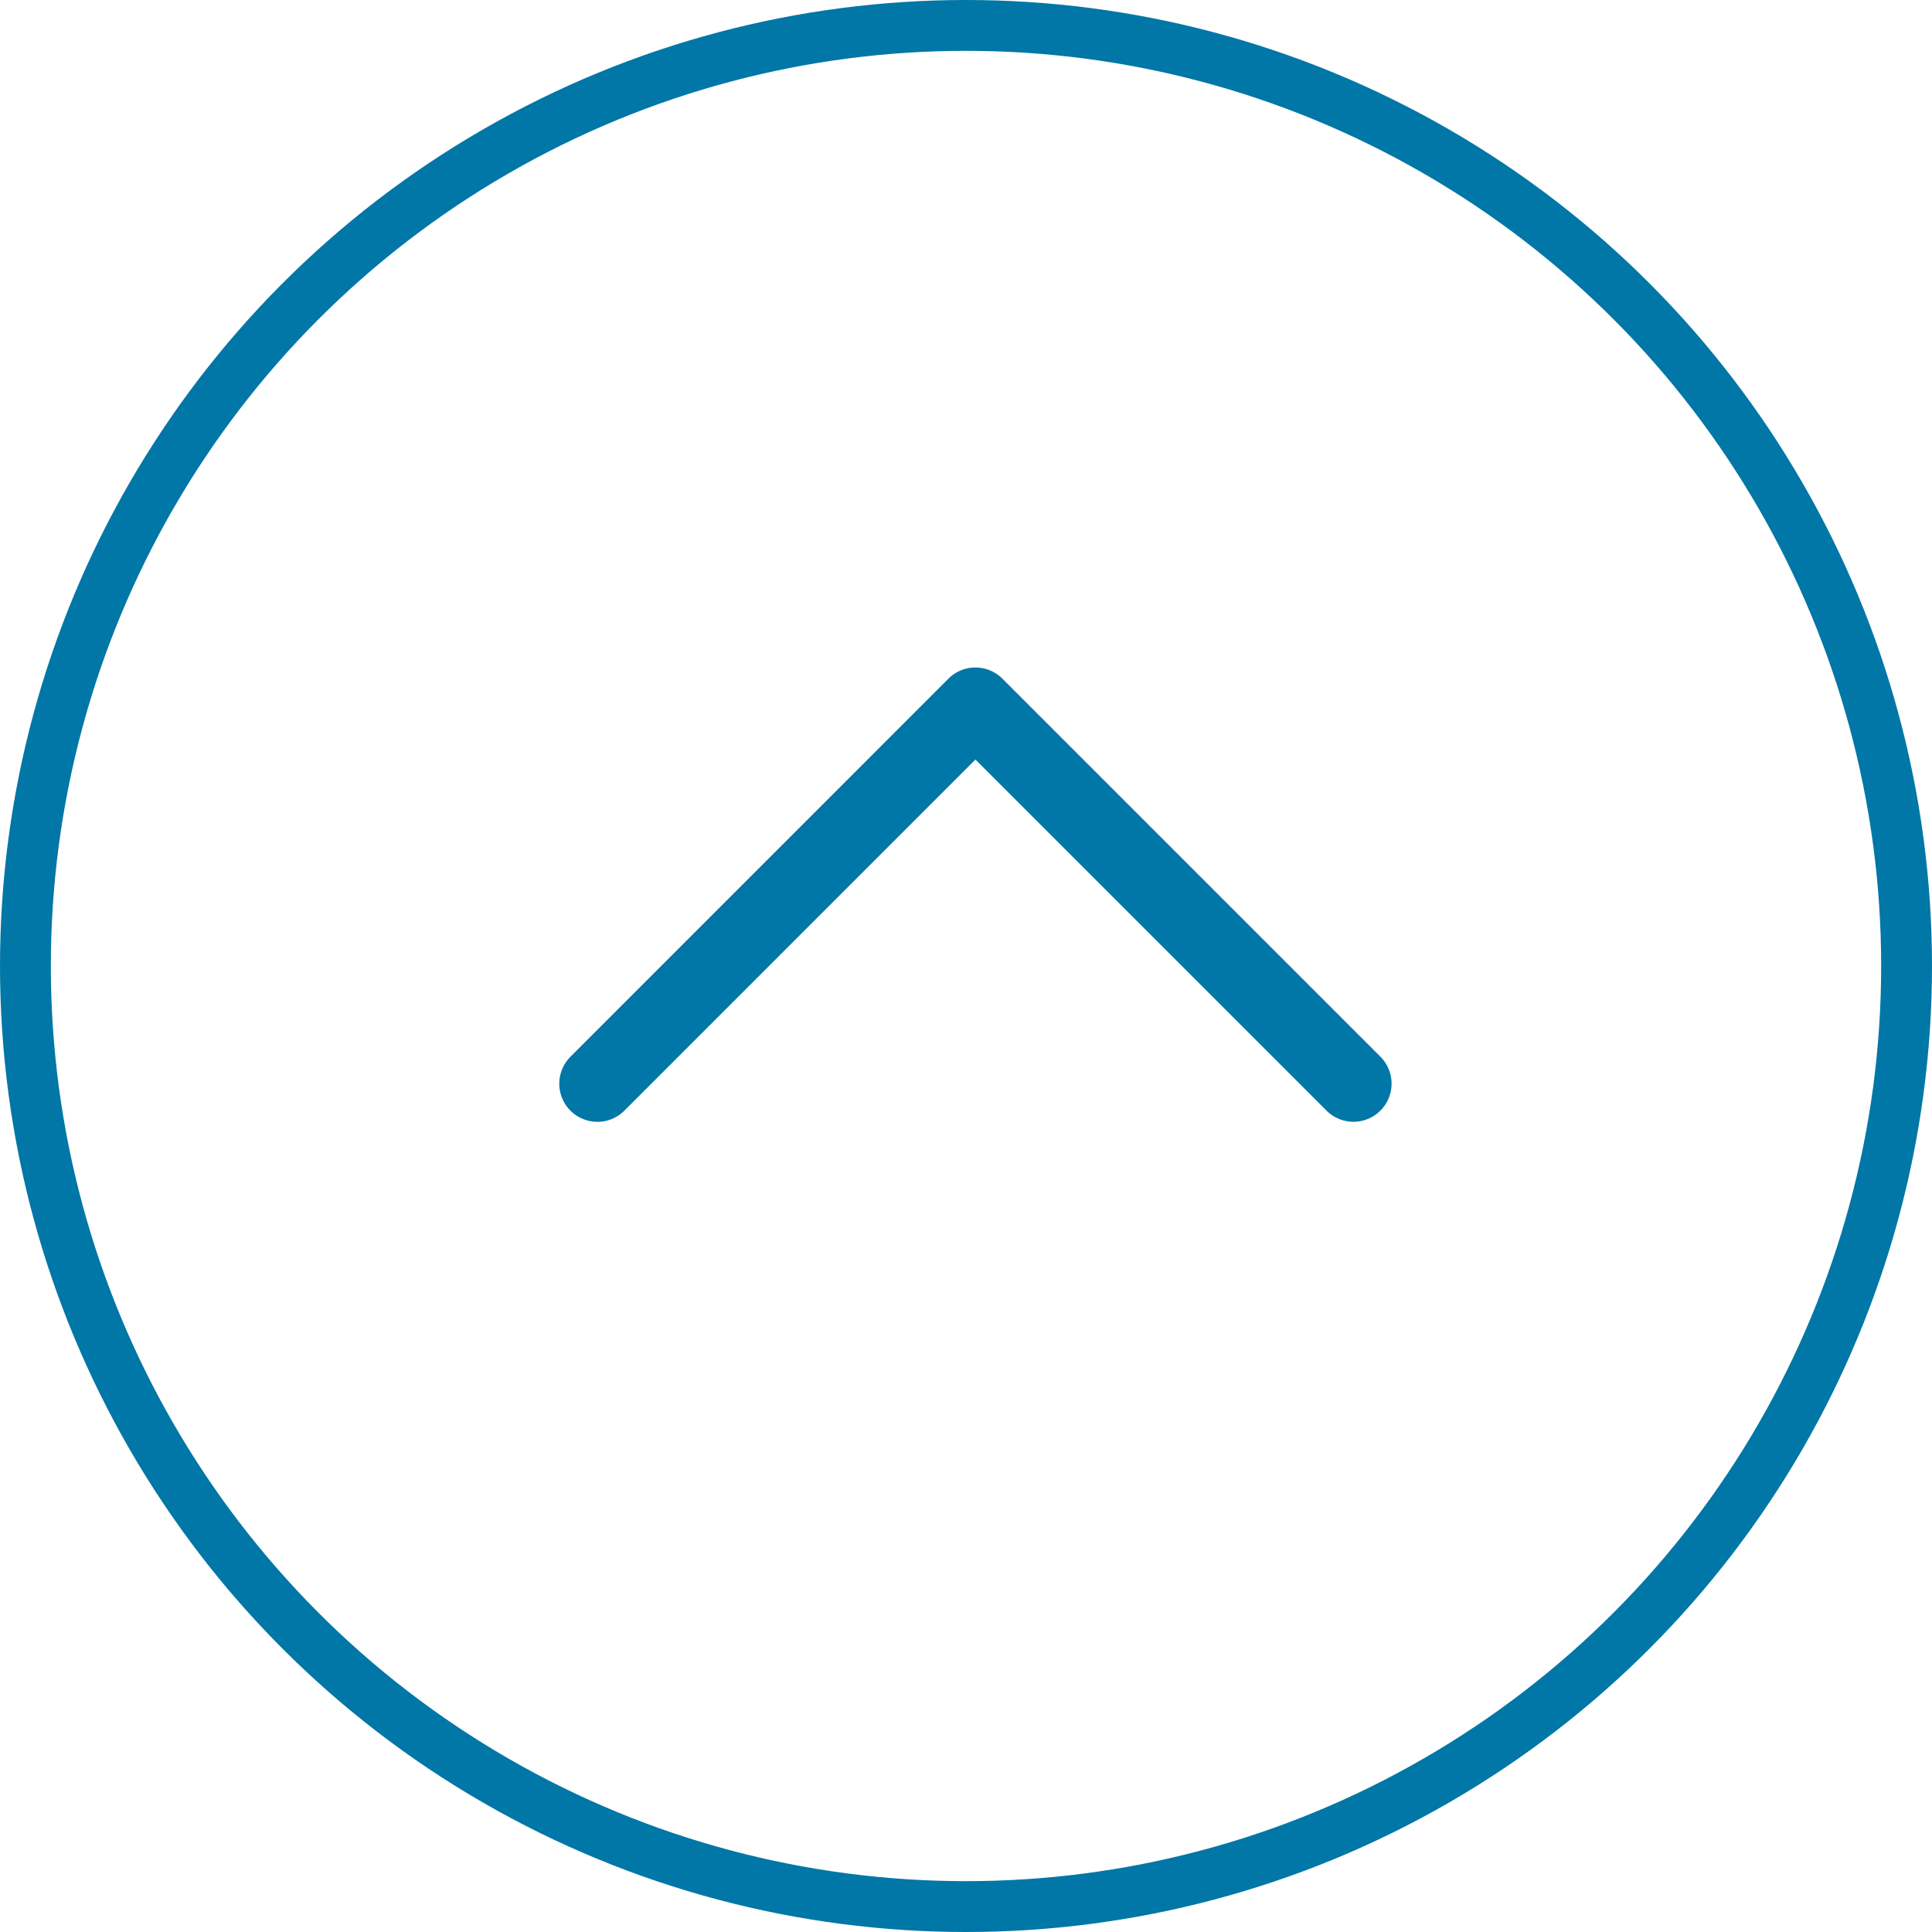
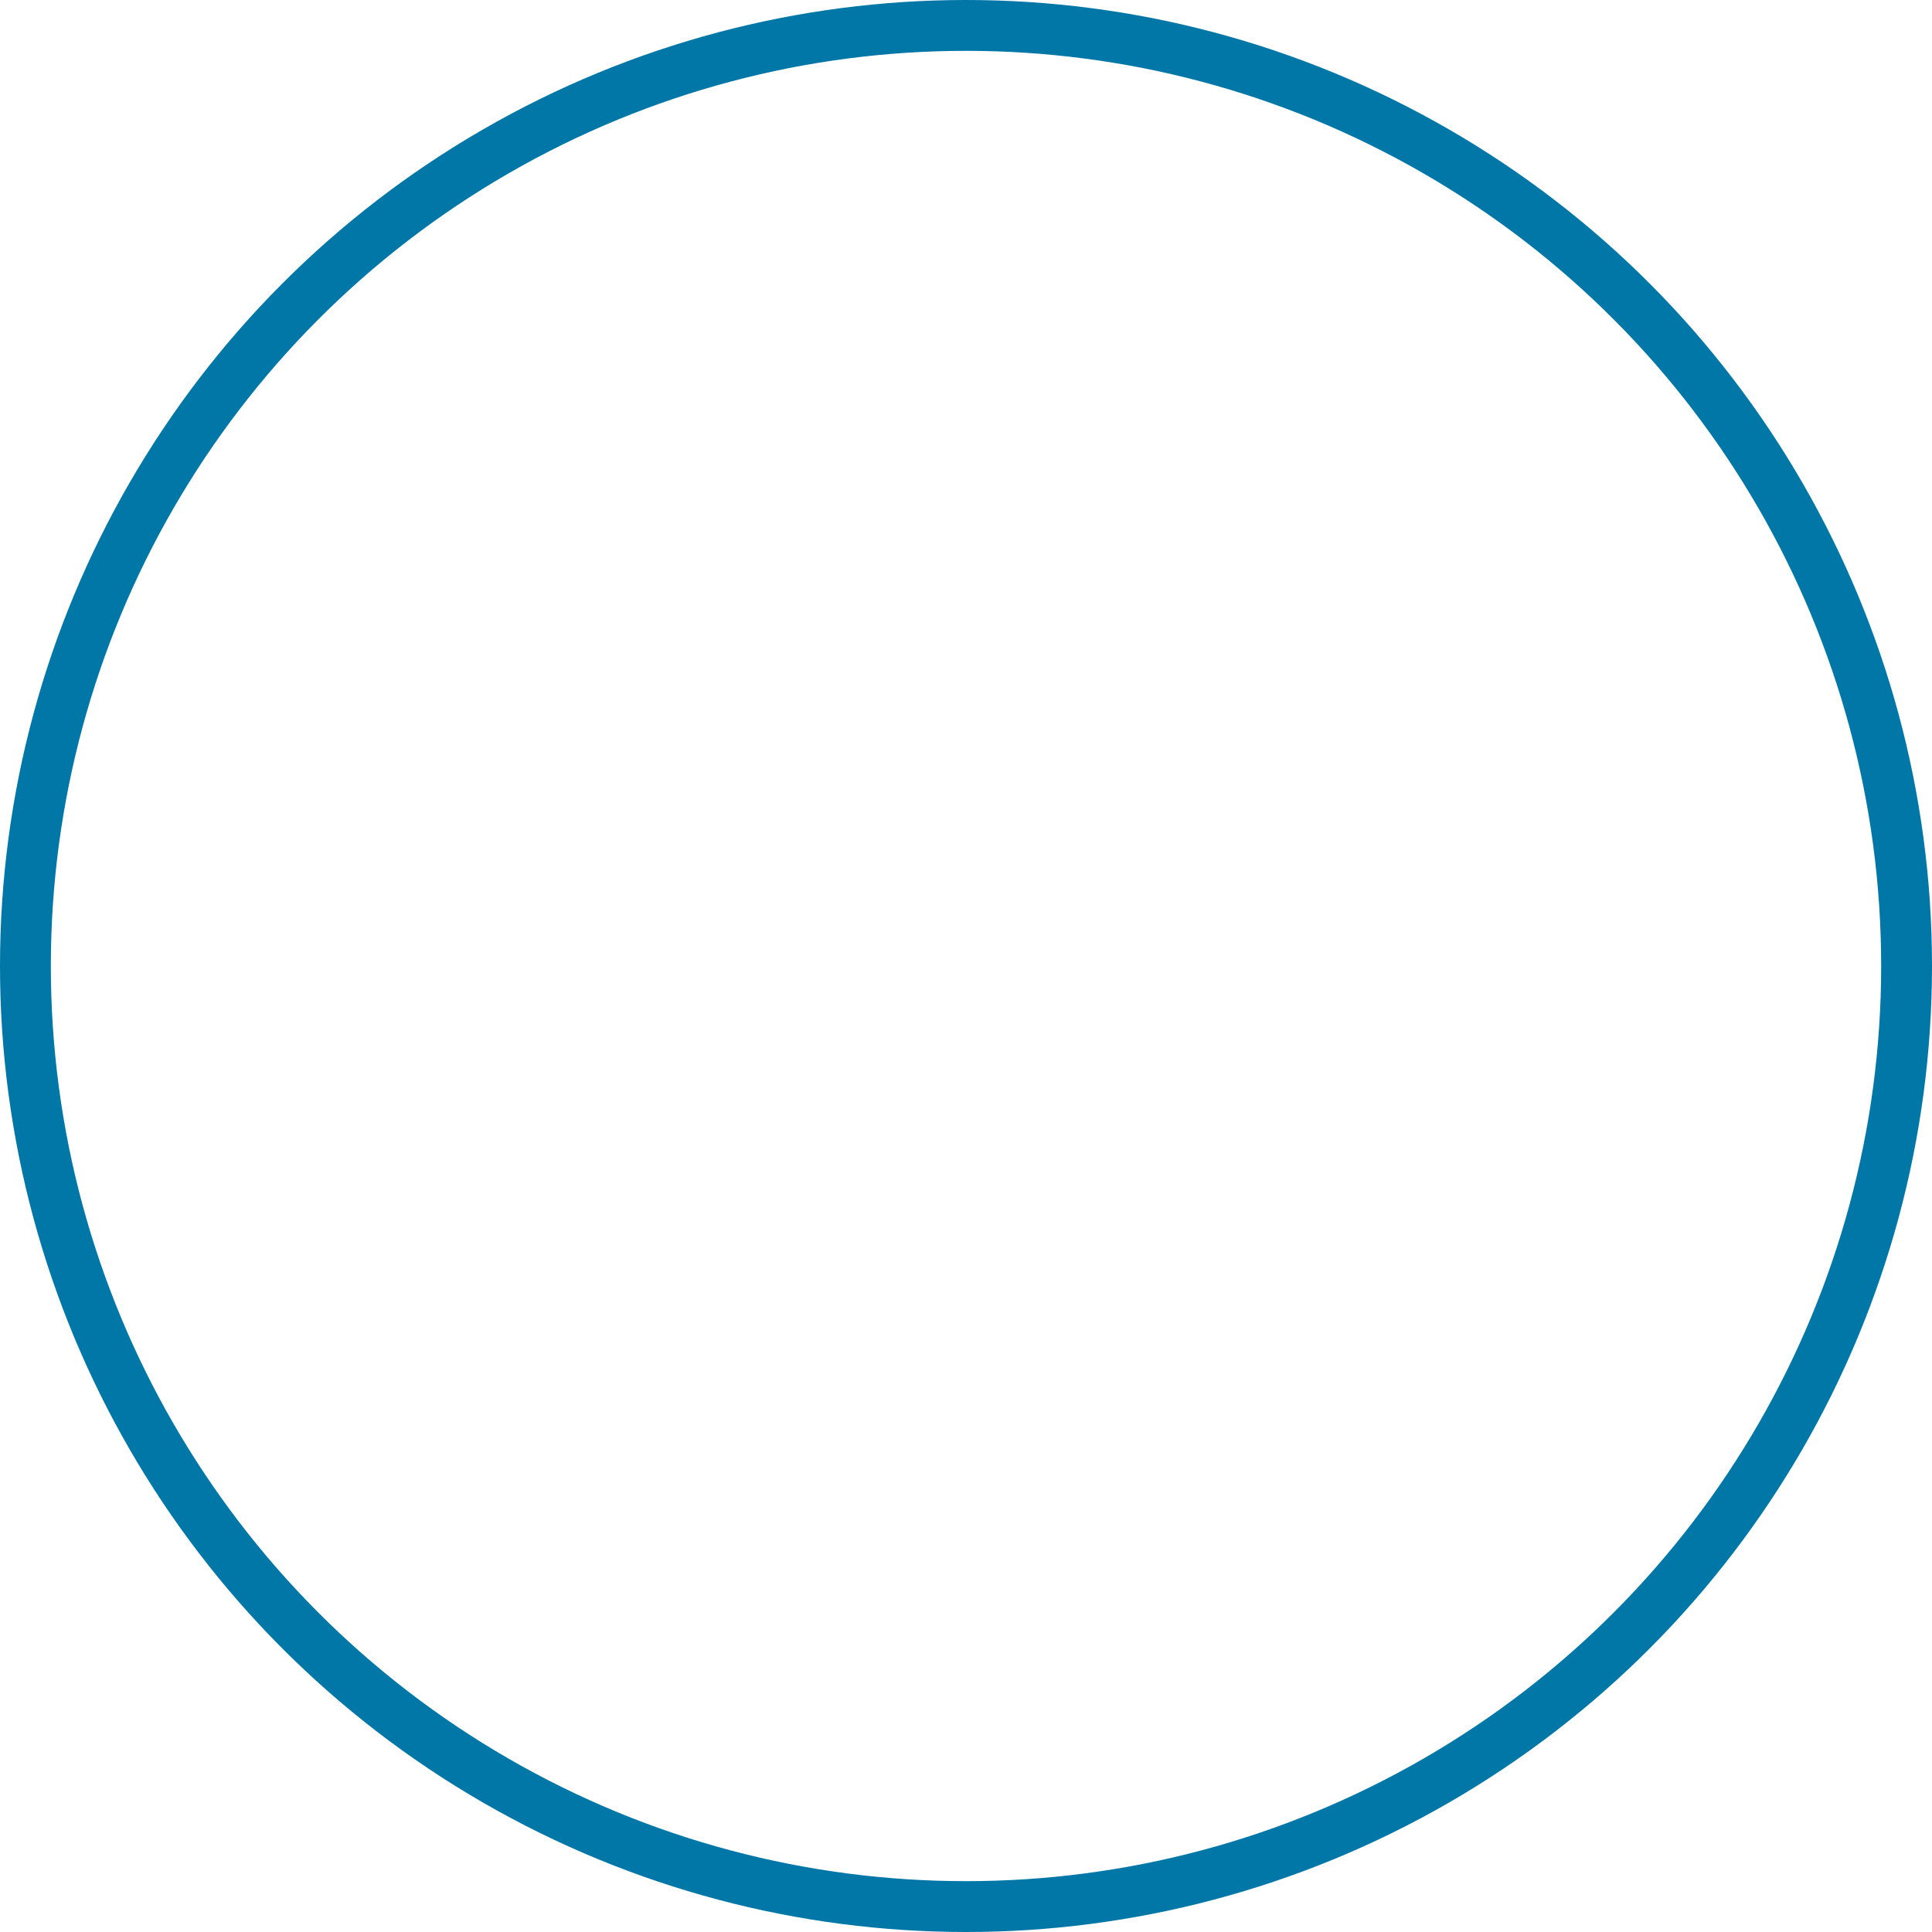
<svg xmlns="http://www.w3.org/2000/svg" width="76" height="76">
  <g transform="translate(1 1)" fill="none" stroke="#0077a6">
    <circle cx="37" cy="37" r="37" stroke-width="2" />
-     <path d="M22.5 41.63l14.87-14.873 14.871 14.871" stroke-linecap="round" stroke-linejoin="round" stroke-width="3" />
  </g>
</svg>